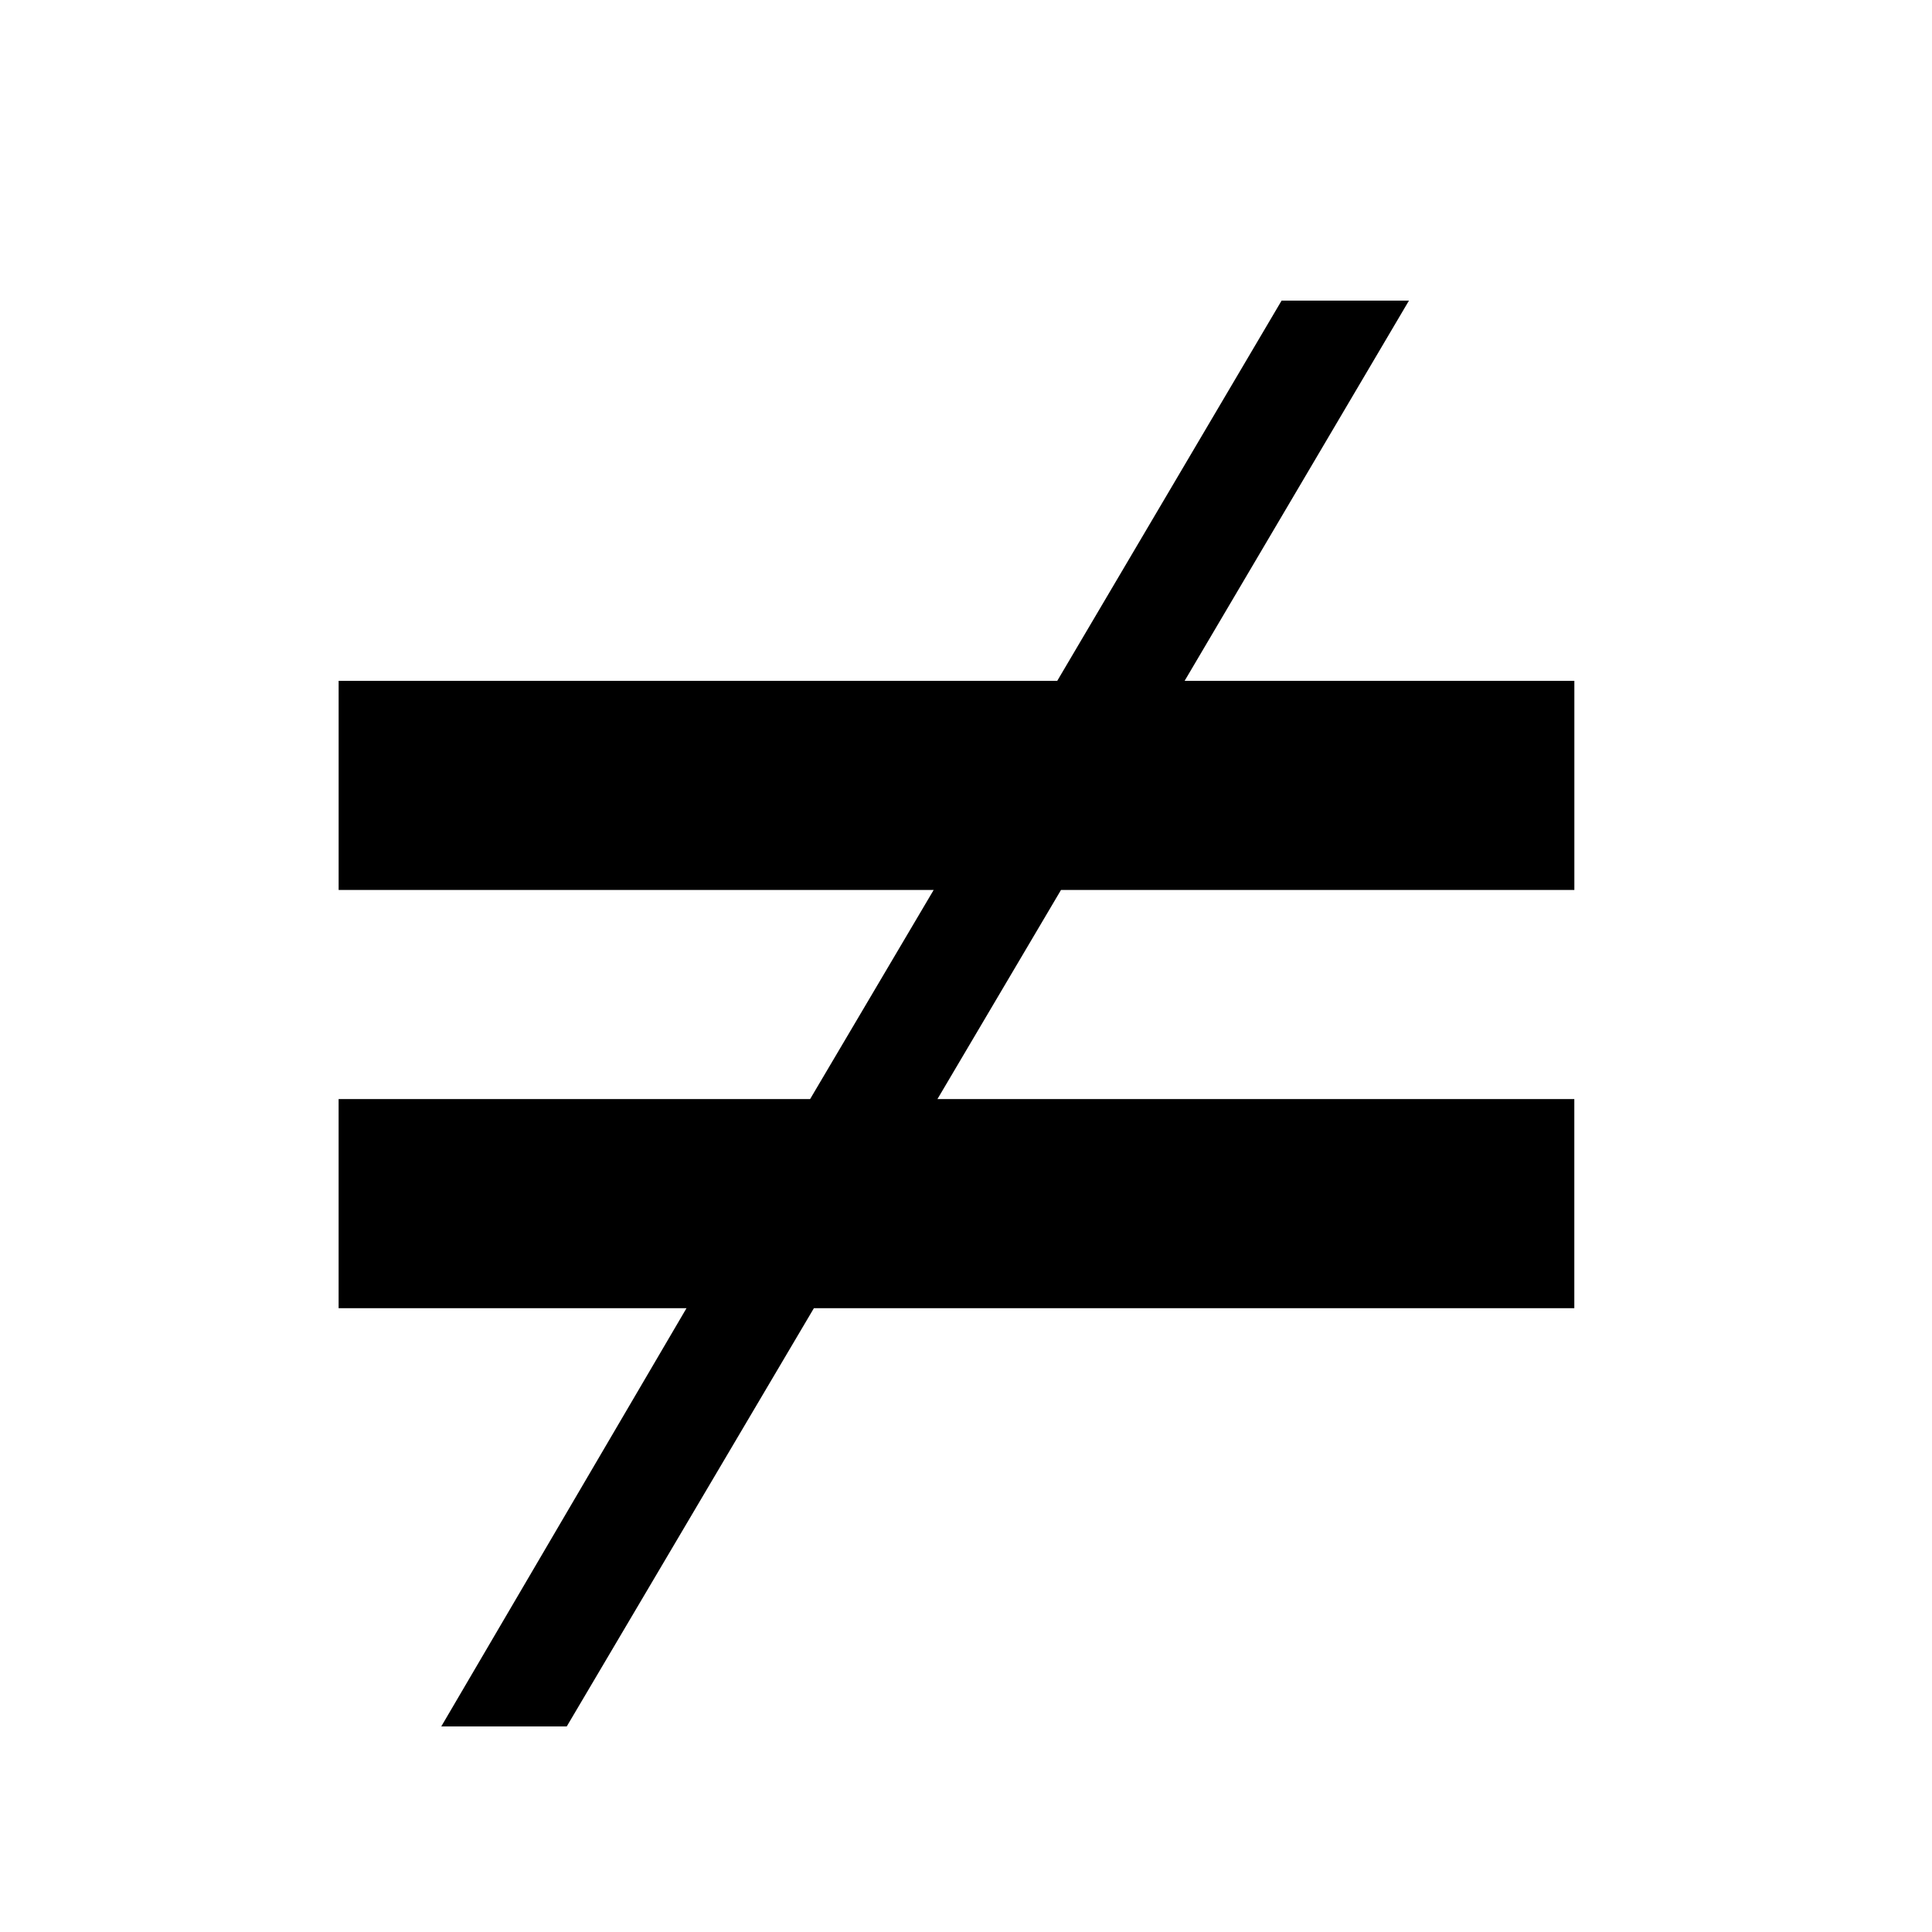
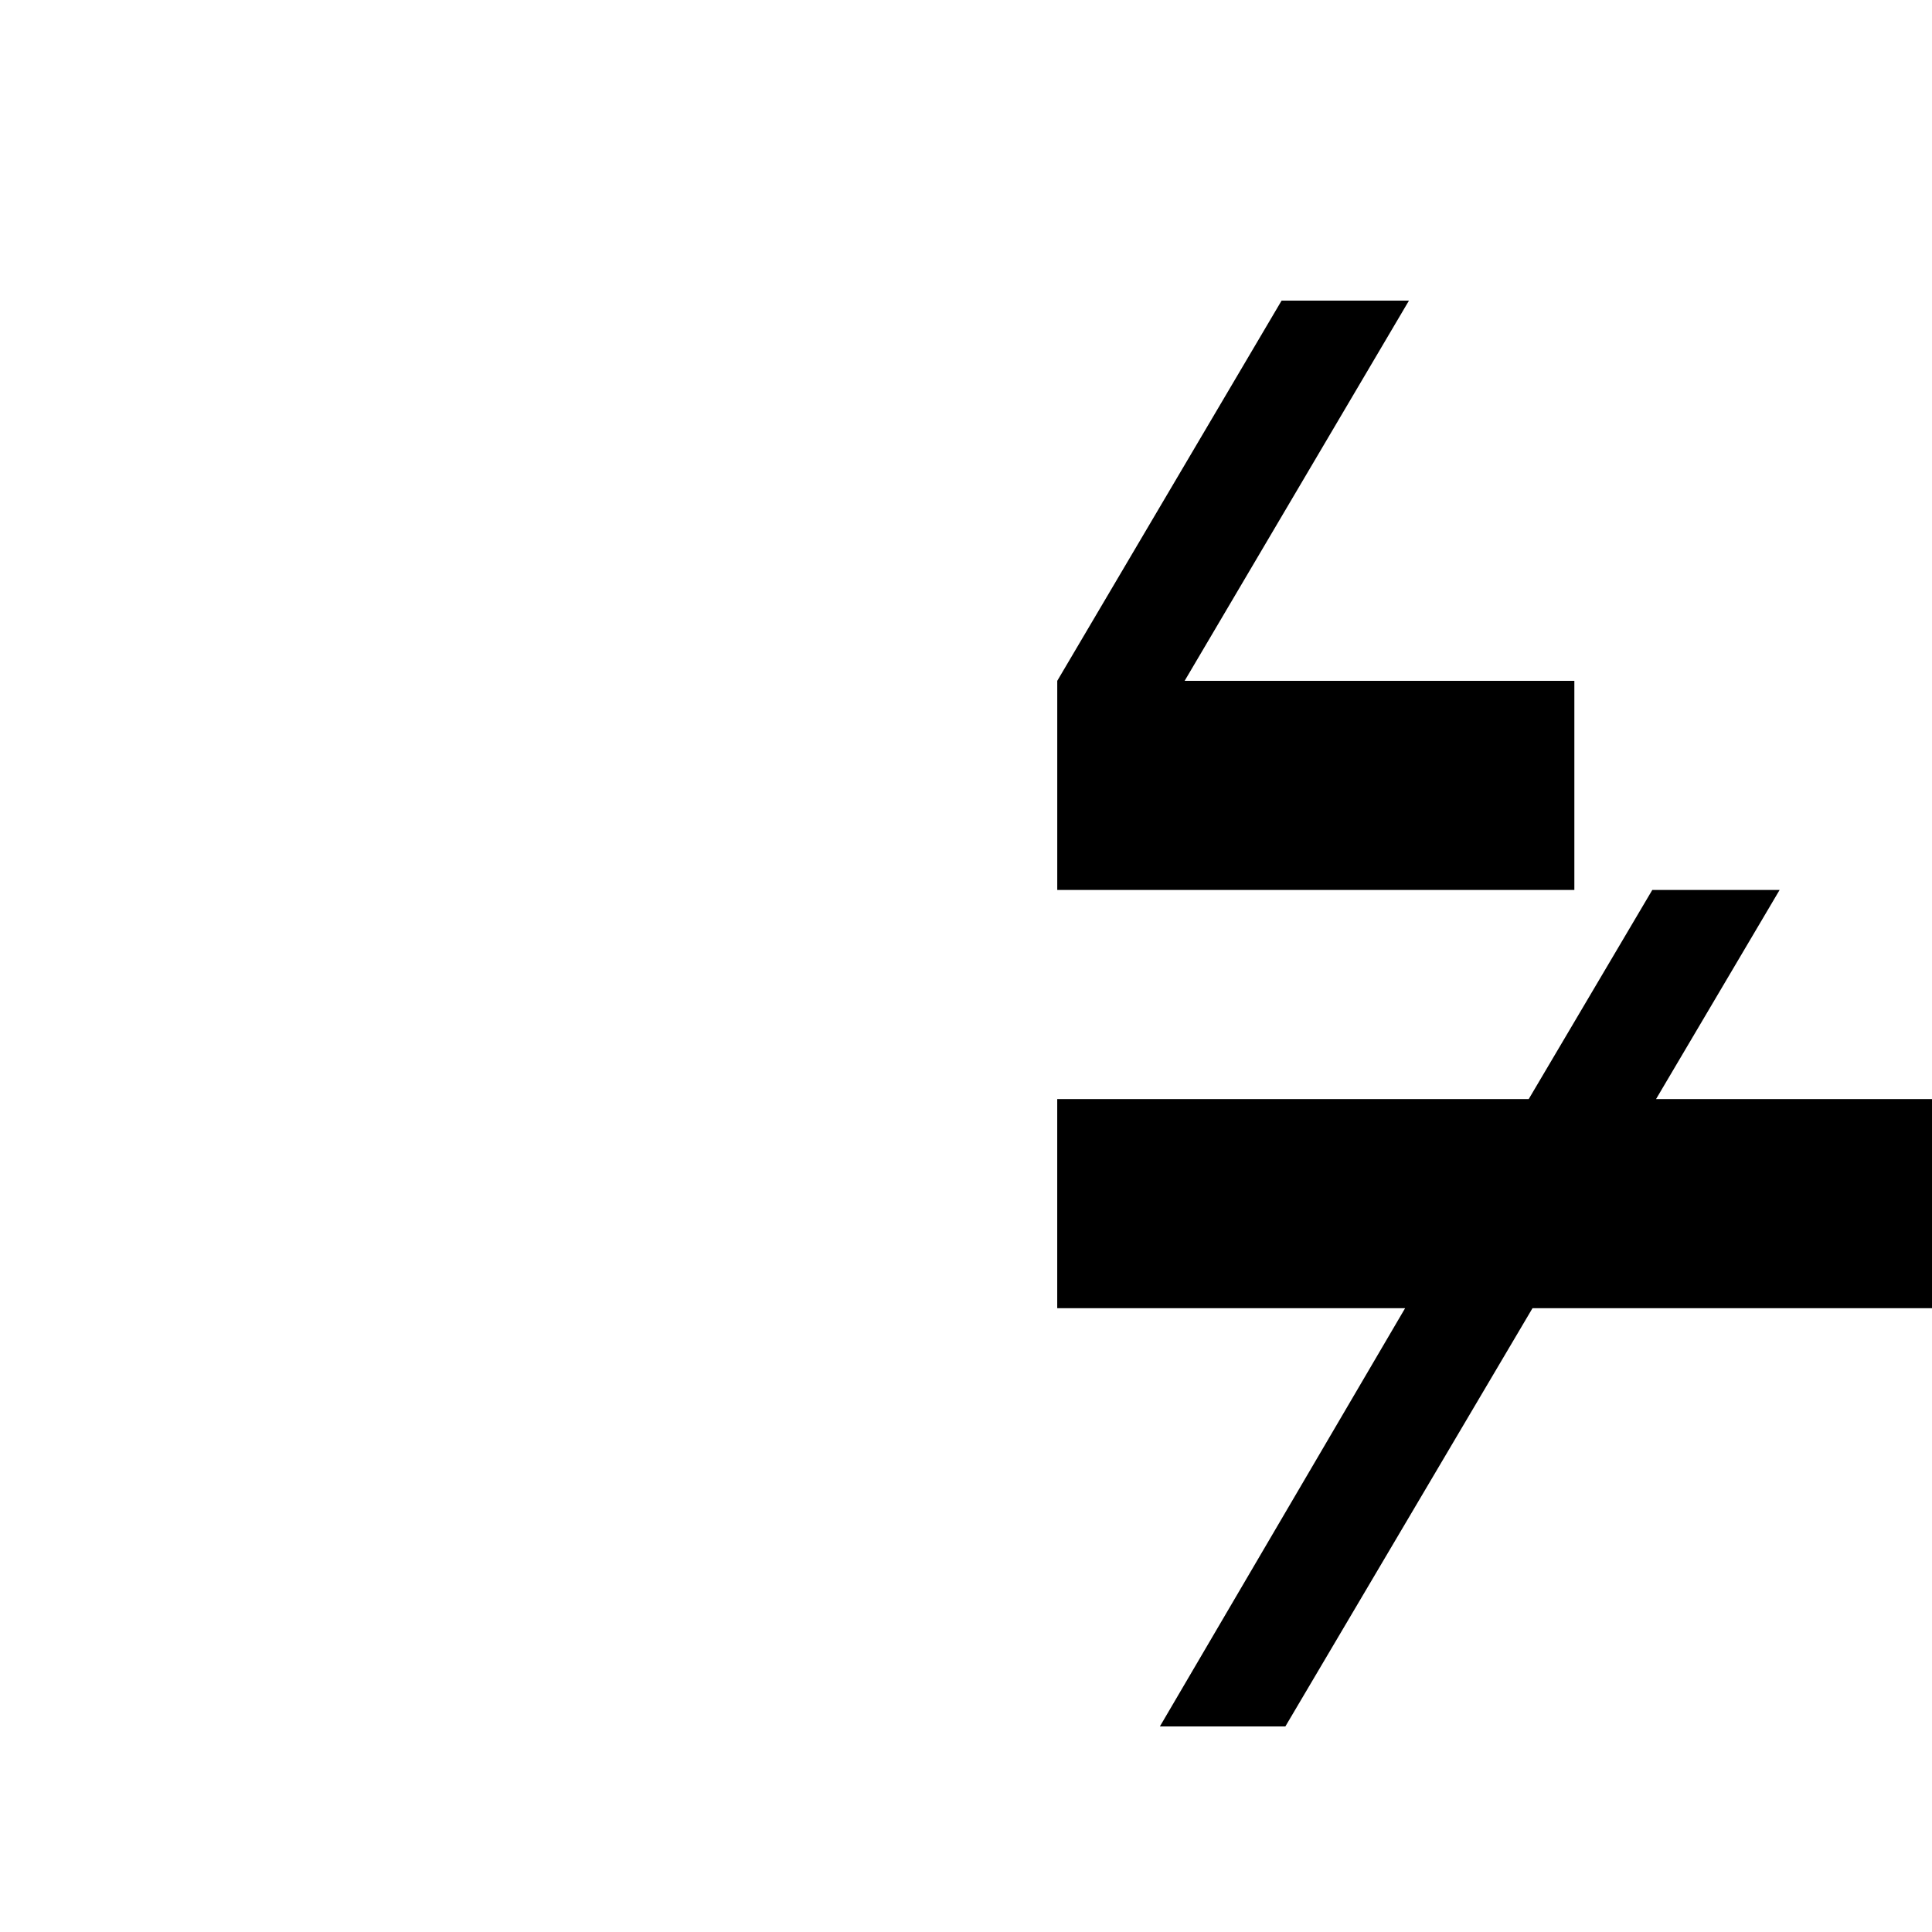
<svg xmlns="http://www.w3.org/2000/svg" fill="#000000" width="800px" height="800px" version="1.1" viewBox="144 144 512 512">
-   <path d="m561.22 379.85v-55.422h-103.28l59.449-100.76h-33.754l-59.453 100.76h-190.44v55.422h157.69l-32.746 55.418h-124.95v55.418h92.195l-64.992 110.84h33.254l65.496-110.84h201.52v-55.418h-168.78l32.746-55.418z" />
+   <path d="m561.22 379.85v-55.422h-103.28l59.449-100.76h-33.754l-59.453 100.76v55.422h157.69l-32.746 55.418h-124.95v55.418h92.195l-64.992 110.84h33.254l65.496-110.84h201.52v-55.418h-168.78l32.746-55.418z" />
</svg>